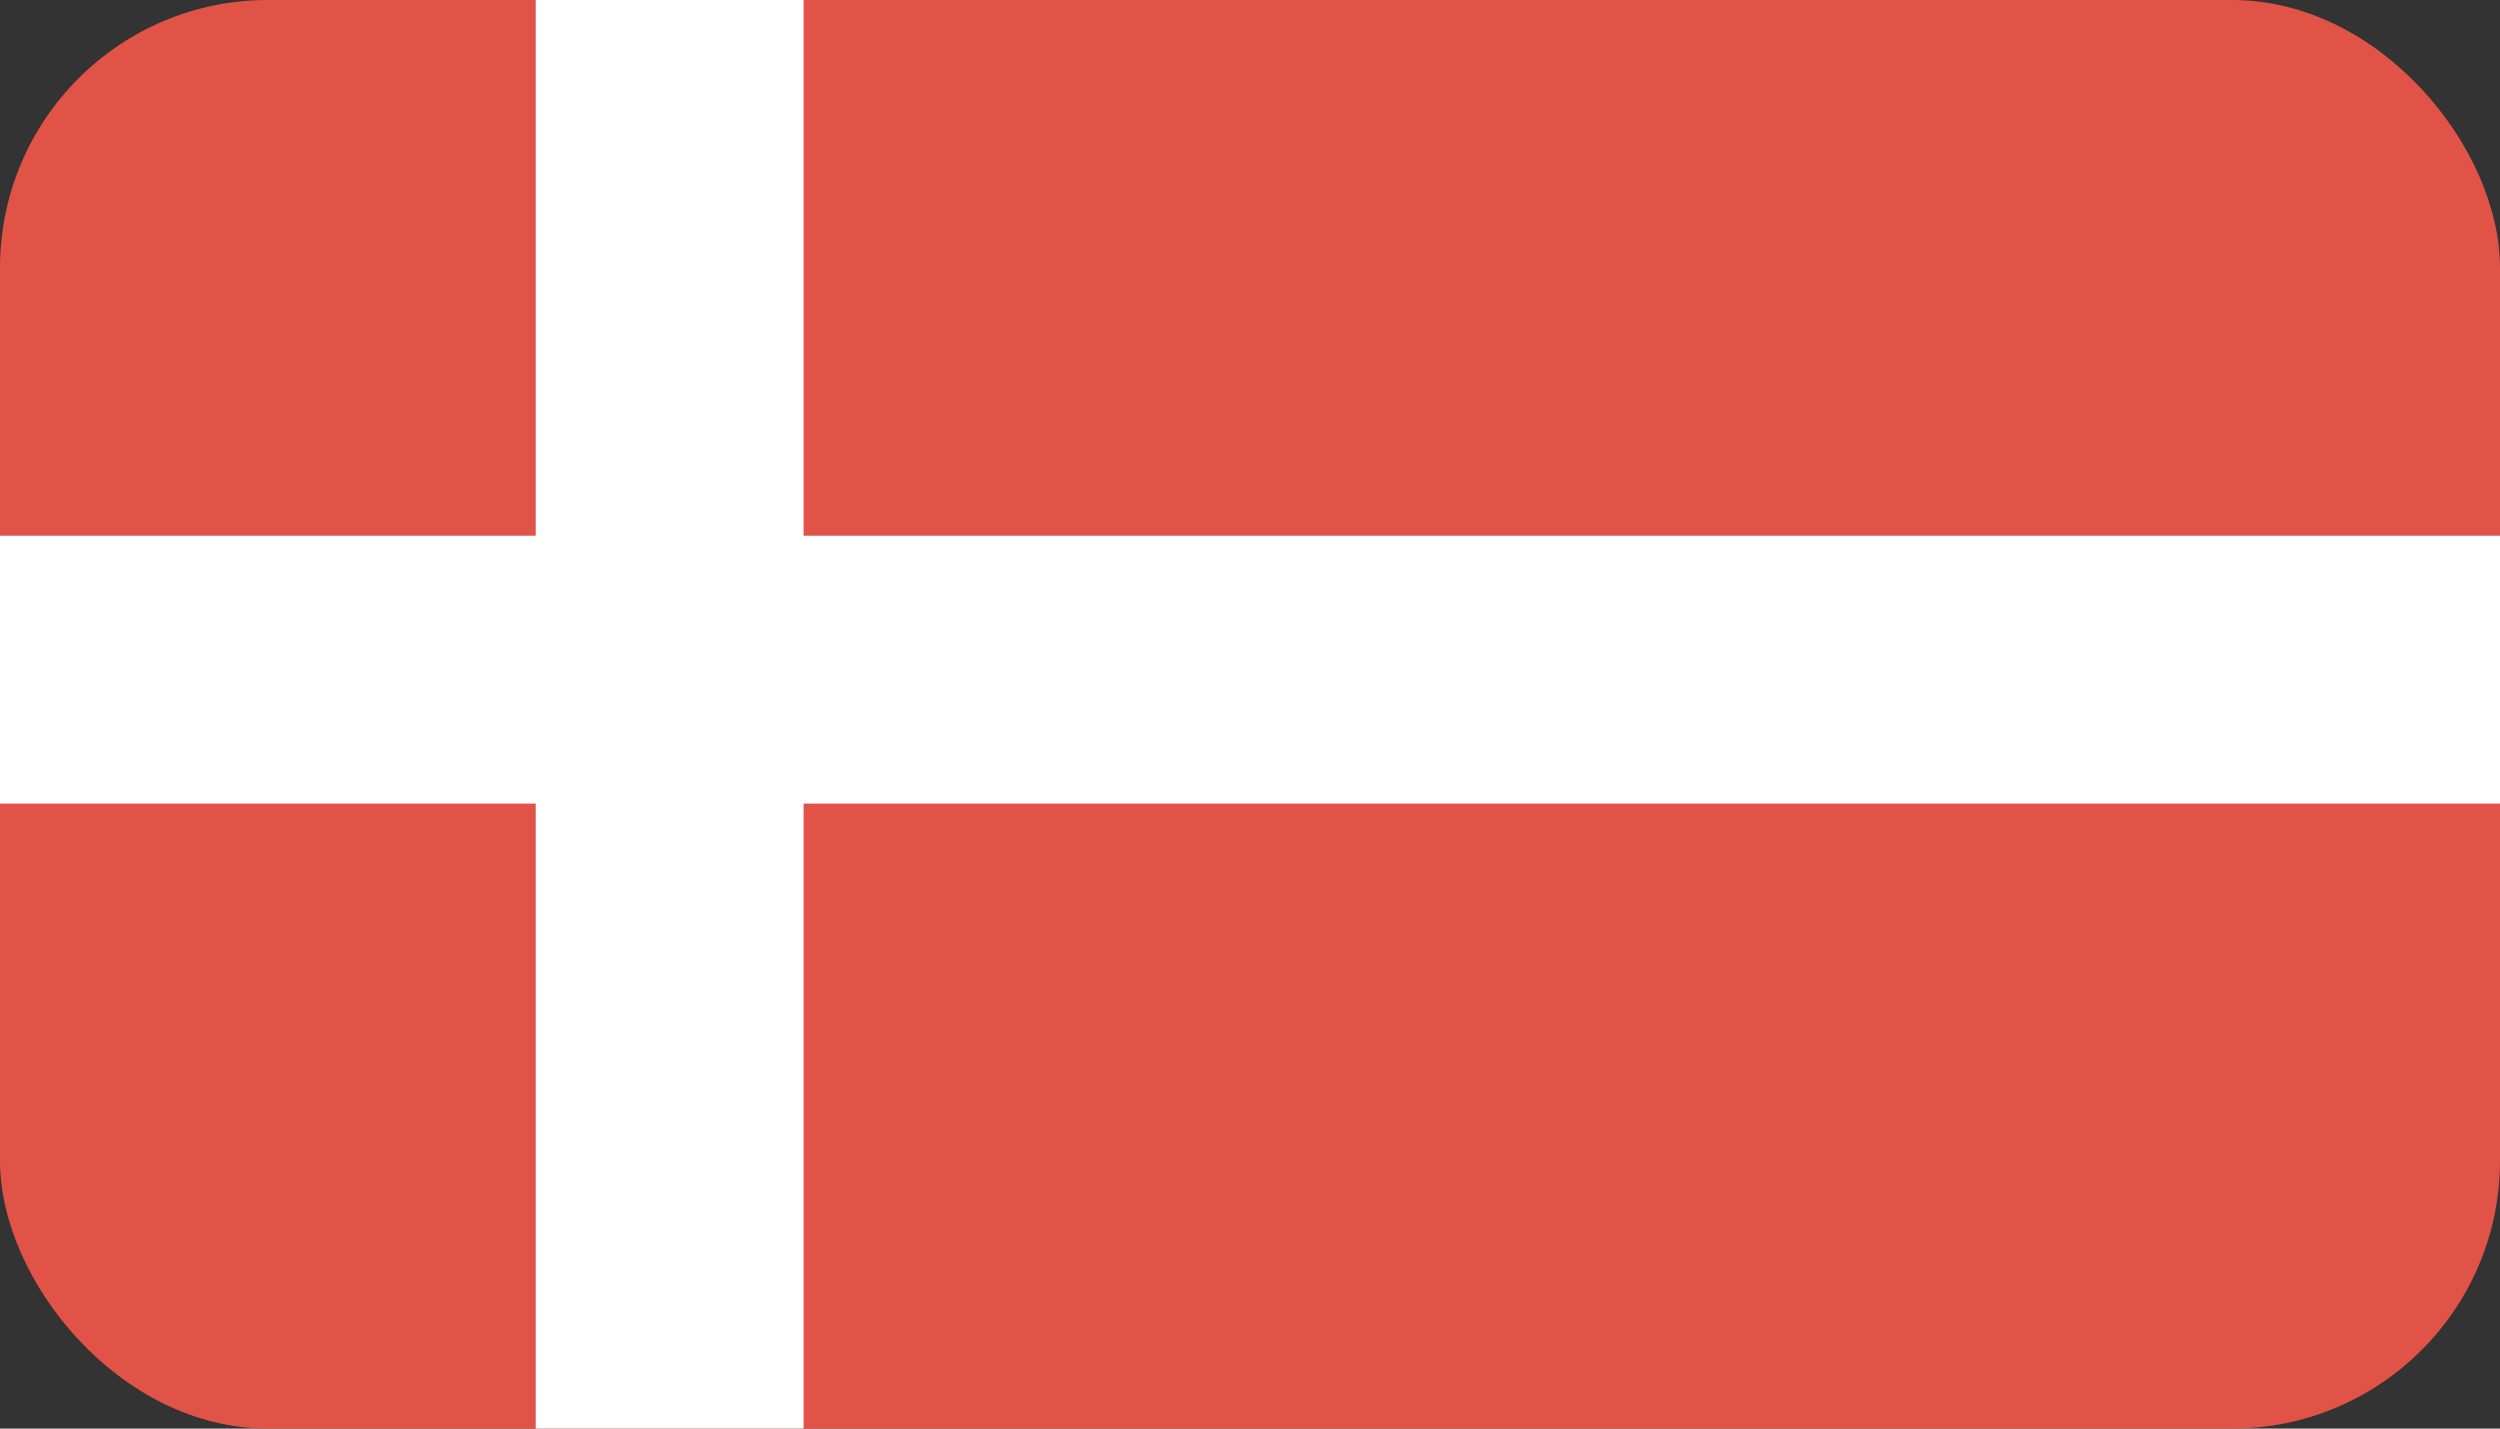
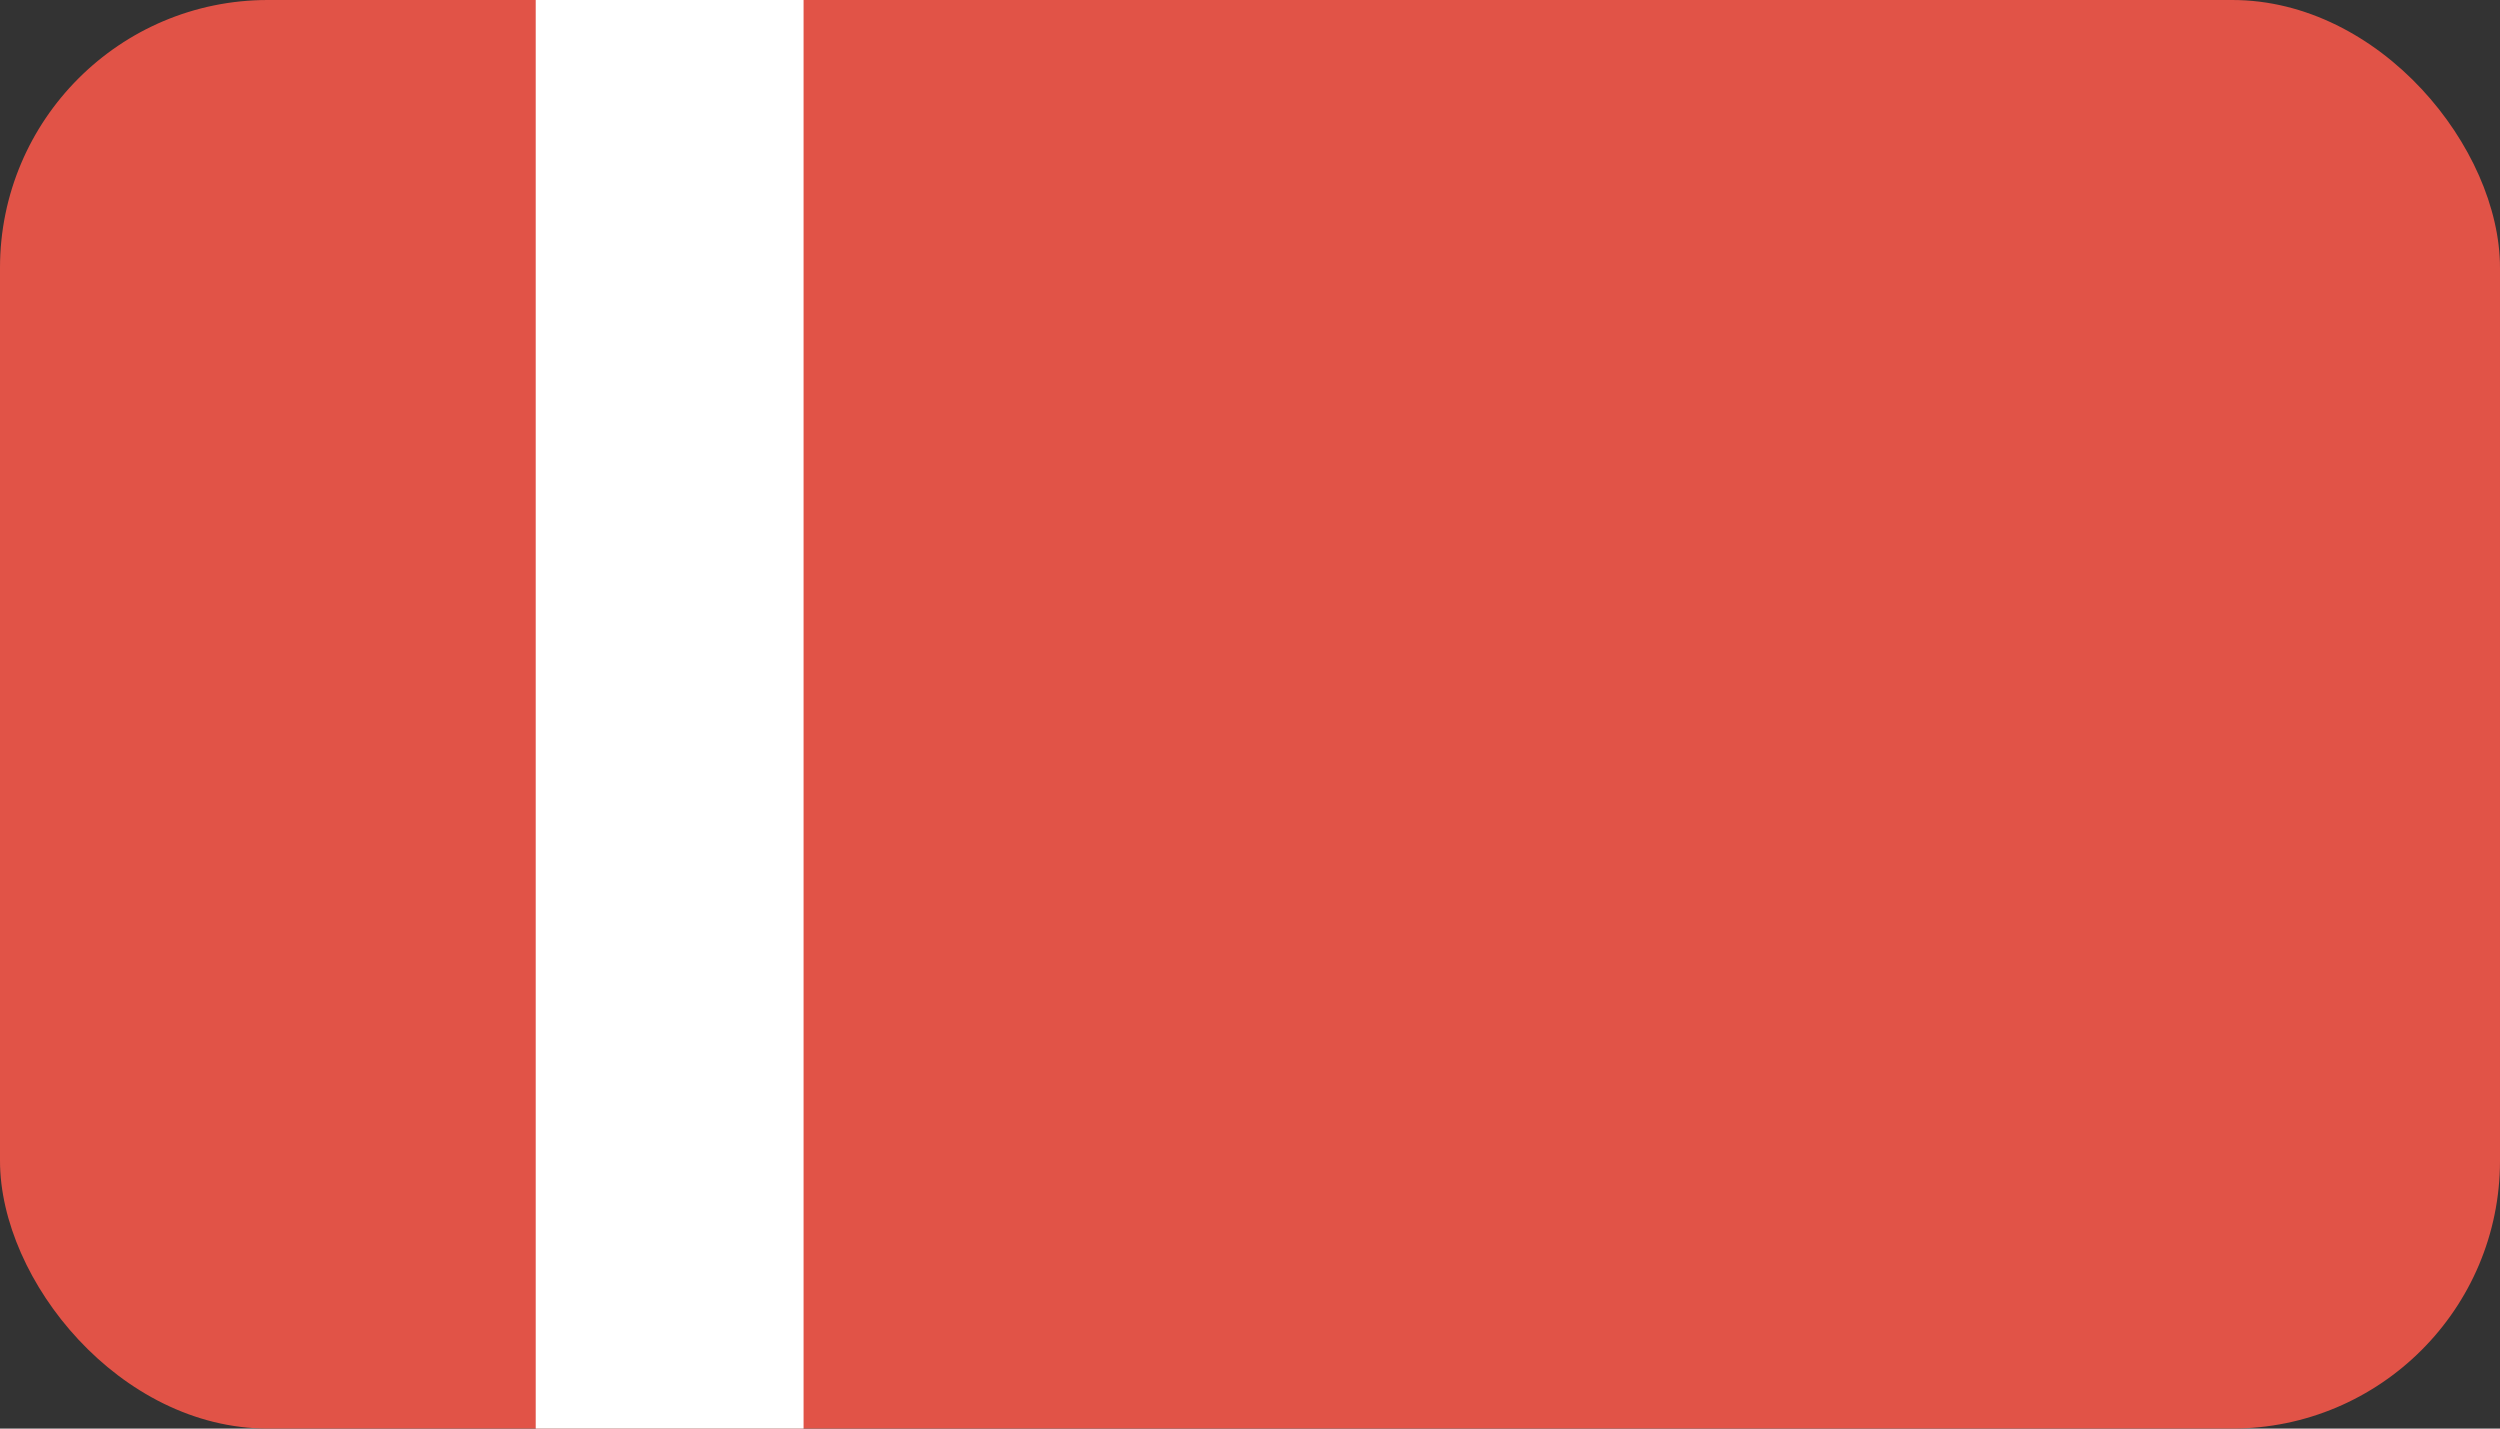
<svg xmlns="http://www.w3.org/2000/svg" height="16" viewBox="0 0 28 16" width="28">
  <rect x="0" y="0" width="28" height="16" fill="#333333" stroke="none" />
  <g fill="none" fill-rule="evenodd">
    <rect fill="#e15347" height="16" rx="3" width="28" />
    <g fill="#fff">
-       <path d="m0 6h28v3h-28z" />
      <path d="m-.5 6.5h16v3h-16z" transform="matrix(0 1 -1 0 15.5 .5)" />
    </g>
  </g>
</svg>